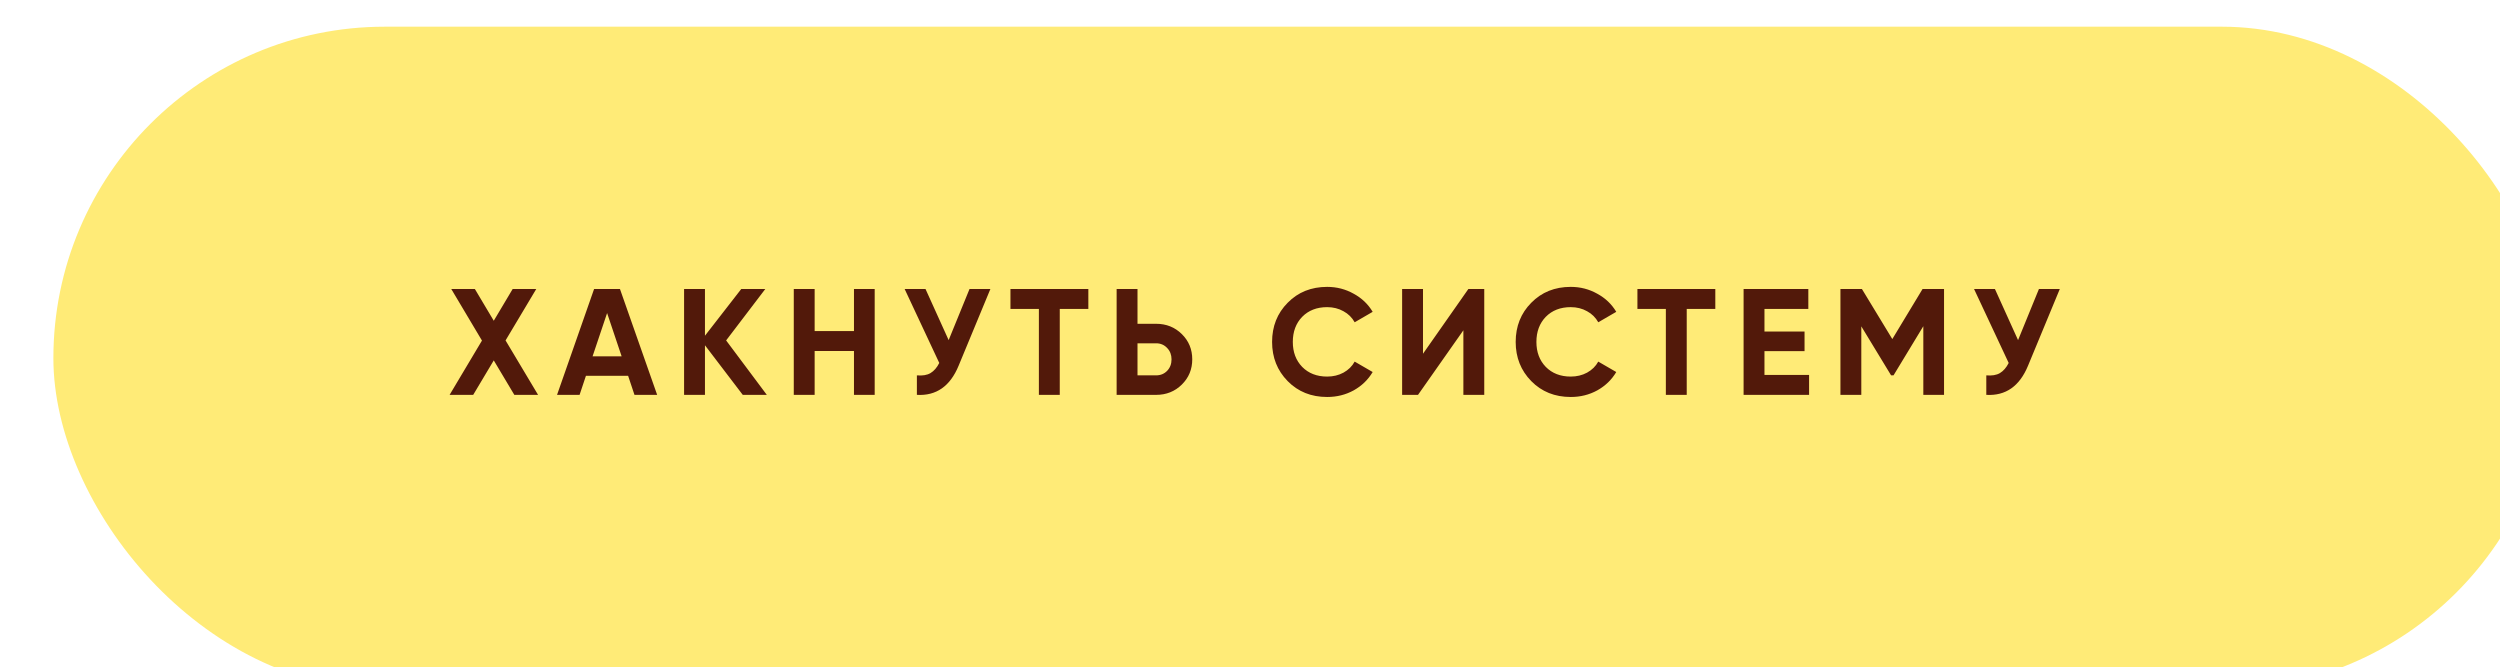
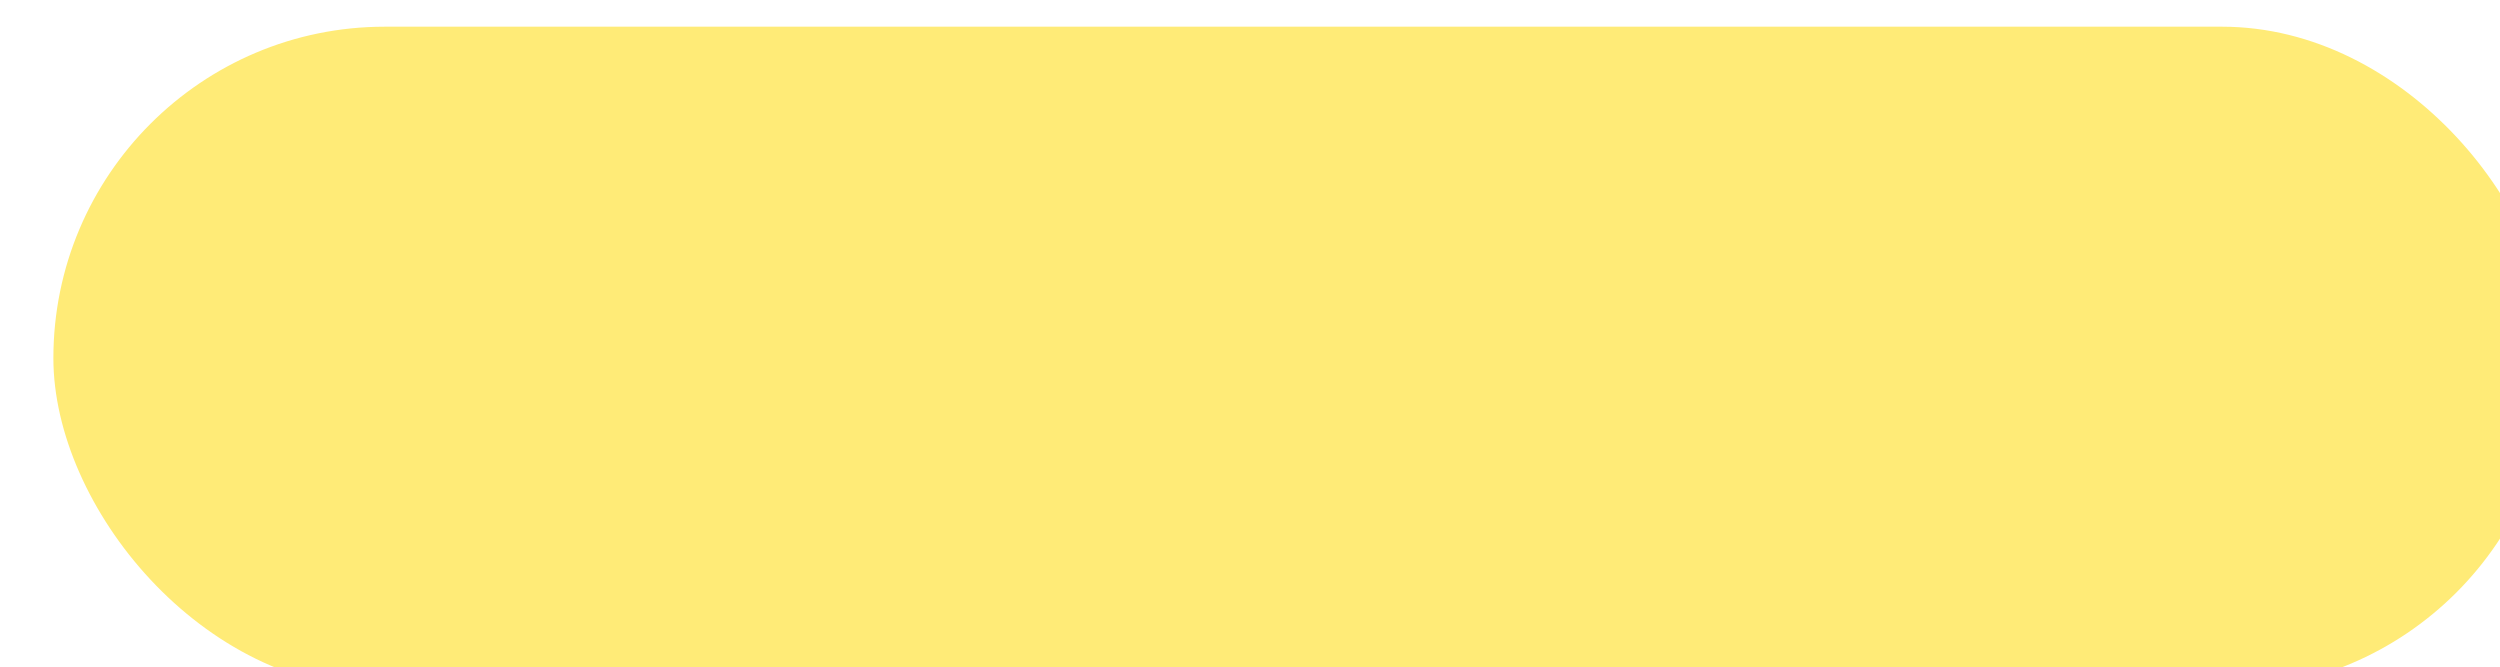
<svg xmlns="http://www.w3.org/2000/svg" width="281" height="75" viewBox="0 0 281 75" fill="none">
  <g filter="url(#filter0_i_1007_43)">
    <rect width="281" height="74.523" rx="37.261" fill="#FFEB77" />
  </g>
-   <path d="M60.48 44.383H57.811L55.499 40.508L53.187 44.383H50.535L54.173 38.281L50.722 32.483H53.374L55.499 36.053L57.624 32.483H60.276L56.825 38.264L60.48 44.383ZM71.315 44.383L70.601 42.242H65.858L65.144 44.383H62.611L66.776 32.483H69.683L73.865 44.383H71.315ZM66.606 40.048H69.87L68.238 35.187L66.606 40.048ZM86.19 44.383H83.487L79.237 38.807V44.383H76.891V32.483H79.237V37.736L83.317 32.483H86.02L81.617 38.264L86.19 44.383ZM95.986 32.483H98.315V44.383H95.986V39.453H91.566V44.383H89.22V32.483H91.566V37.209H95.986V32.483ZM108.974 32.483H111.32L107.75 41.102C106.798 43.414 105.234 44.508 103.058 44.383V42.191C103.693 42.247 104.203 42.162 104.588 41.935C104.985 41.697 105.314 41.318 105.574 40.797L101.681 32.483H104.027L106.628 38.23L108.974 32.483ZM122.33 32.483V34.727H119.117V44.383H116.771V34.727H113.575V32.483H122.33ZM129.946 36.394C131.091 36.394 132.054 36.779 132.836 37.55C133.618 38.32 134.009 39.267 134.009 40.389C134.009 41.511 133.618 42.457 132.836 43.227C132.054 43.998 131.091 44.383 129.946 44.383H125.509V32.483H127.855V36.394H129.946ZM129.946 42.191C130.445 42.191 130.859 42.02 131.187 41.681C131.516 41.34 131.68 40.91 131.68 40.389C131.68 39.879 131.516 39.453 131.187 39.114C130.859 38.762 130.445 38.587 129.946 38.587H127.855V42.191H129.946ZM149.171 44.621C147.38 44.621 145.901 44.026 144.734 42.837C143.566 41.647 142.983 40.179 142.983 38.434C142.983 36.677 143.566 35.209 144.734 34.031C145.901 32.84 147.38 32.245 149.171 32.245C150.247 32.245 151.239 32.501 152.146 33.011C153.064 33.509 153.778 34.189 154.288 35.05L152.265 36.224C151.97 35.691 151.551 35.277 151.007 34.983C150.463 34.676 149.851 34.523 149.171 34.523C148.015 34.523 147.08 34.886 146.366 35.611C145.663 36.337 145.312 37.278 145.312 38.434C145.312 39.578 145.663 40.513 146.366 41.239C147.08 41.964 148.015 42.327 149.171 42.327C149.851 42.327 150.463 42.179 151.007 41.885C151.562 41.578 151.981 41.165 152.265 40.644L154.288 41.816C153.778 42.678 153.069 43.364 152.163 43.873C151.256 44.372 150.259 44.621 149.171 44.621ZM164.484 44.383V37.124L159.384 44.383H157.599V32.483H159.945V39.76L165.045 32.483H166.83V44.383H164.484ZM176.551 44.621C174.761 44.621 173.282 44.026 172.114 42.837C170.947 41.647 170.363 40.179 170.363 38.434C170.363 36.677 170.947 35.209 172.114 34.031C173.282 32.84 174.761 32.245 176.551 32.245C177.628 32.245 178.62 32.501 179.526 33.011C180.444 33.509 181.158 34.189 181.668 35.05L179.645 36.224C179.351 35.691 178.931 35.277 178.387 34.983C177.843 34.676 177.231 34.523 176.551 34.523C175.395 34.523 174.46 34.886 173.746 35.611C173.044 36.337 172.692 37.278 172.692 38.434C172.692 39.578 173.044 40.513 173.746 41.239C174.46 41.964 175.395 42.327 176.551 42.327C177.231 42.327 177.843 42.179 178.387 41.885C178.943 41.578 179.362 41.165 179.645 40.644L181.668 41.816C181.158 42.678 180.45 43.364 179.543 43.873C178.637 44.372 177.639 44.621 176.551 44.621ZM192.801 32.483V34.727H189.588V44.383H187.242V34.727H184.046V32.483H192.801ZM198.326 42.139H203.341V44.383H195.98V32.483H203.256V34.727H198.326V37.261H202.831V39.471H198.326V42.139ZM218.51 32.483V44.383H216.181V36.666L212.832 42.191H212.56L209.211 36.682V44.383H206.865V32.483H209.279L212.696 38.111L216.096 32.483H218.51ZM229.176 32.483H231.522L227.952 41.102C227 43.414 225.436 44.508 223.26 44.383V42.191C223.895 42.247 224.405 42.162 224.79 41.935C225.187 41.697 225.516 41.318 225.776 40.797L221.883 32.483H224.229L226.83 38.23L229.176 32.483Z" fill="#52190A" />
  <defs>
    <filter id="filter0_i_1007_43" x="0" y="0" width="287" height="77.523" filterUnits="userSpaceOnUse" color-interpolation-filters="sRGB">
      <feFlood flood-opacity="0" result="BackgroundImageFix" />
      <feBlend mode="normal" in="SourceGraphic" in2="BackgroundImageFix" result="shape" />
      <feColorMatrix in="SourceAlpha" type="matrix" values="0 0 0 0 0 0 0 0 0 0 0 0 0 0 0 0 0 0 127 0" result="hardAlpha" />
      <feOffset dx="6" dy="3" />
      <feGaussianBlur stdDeviation="8" />
      <feComposite in2="hardAlpha" operator="arithmetic" k2="-1" k3="1" />
      <feColorMatrix type="matrix" values="0 0 0 0 1 0 0 0 0 1 0 0 0 0 1 0 0 0 0.45 0" />
      <feBlend mode="normal" in2="shape" result="effect1_innerShadow_1007_43" />
    </filter>
  </defs>
</svg>